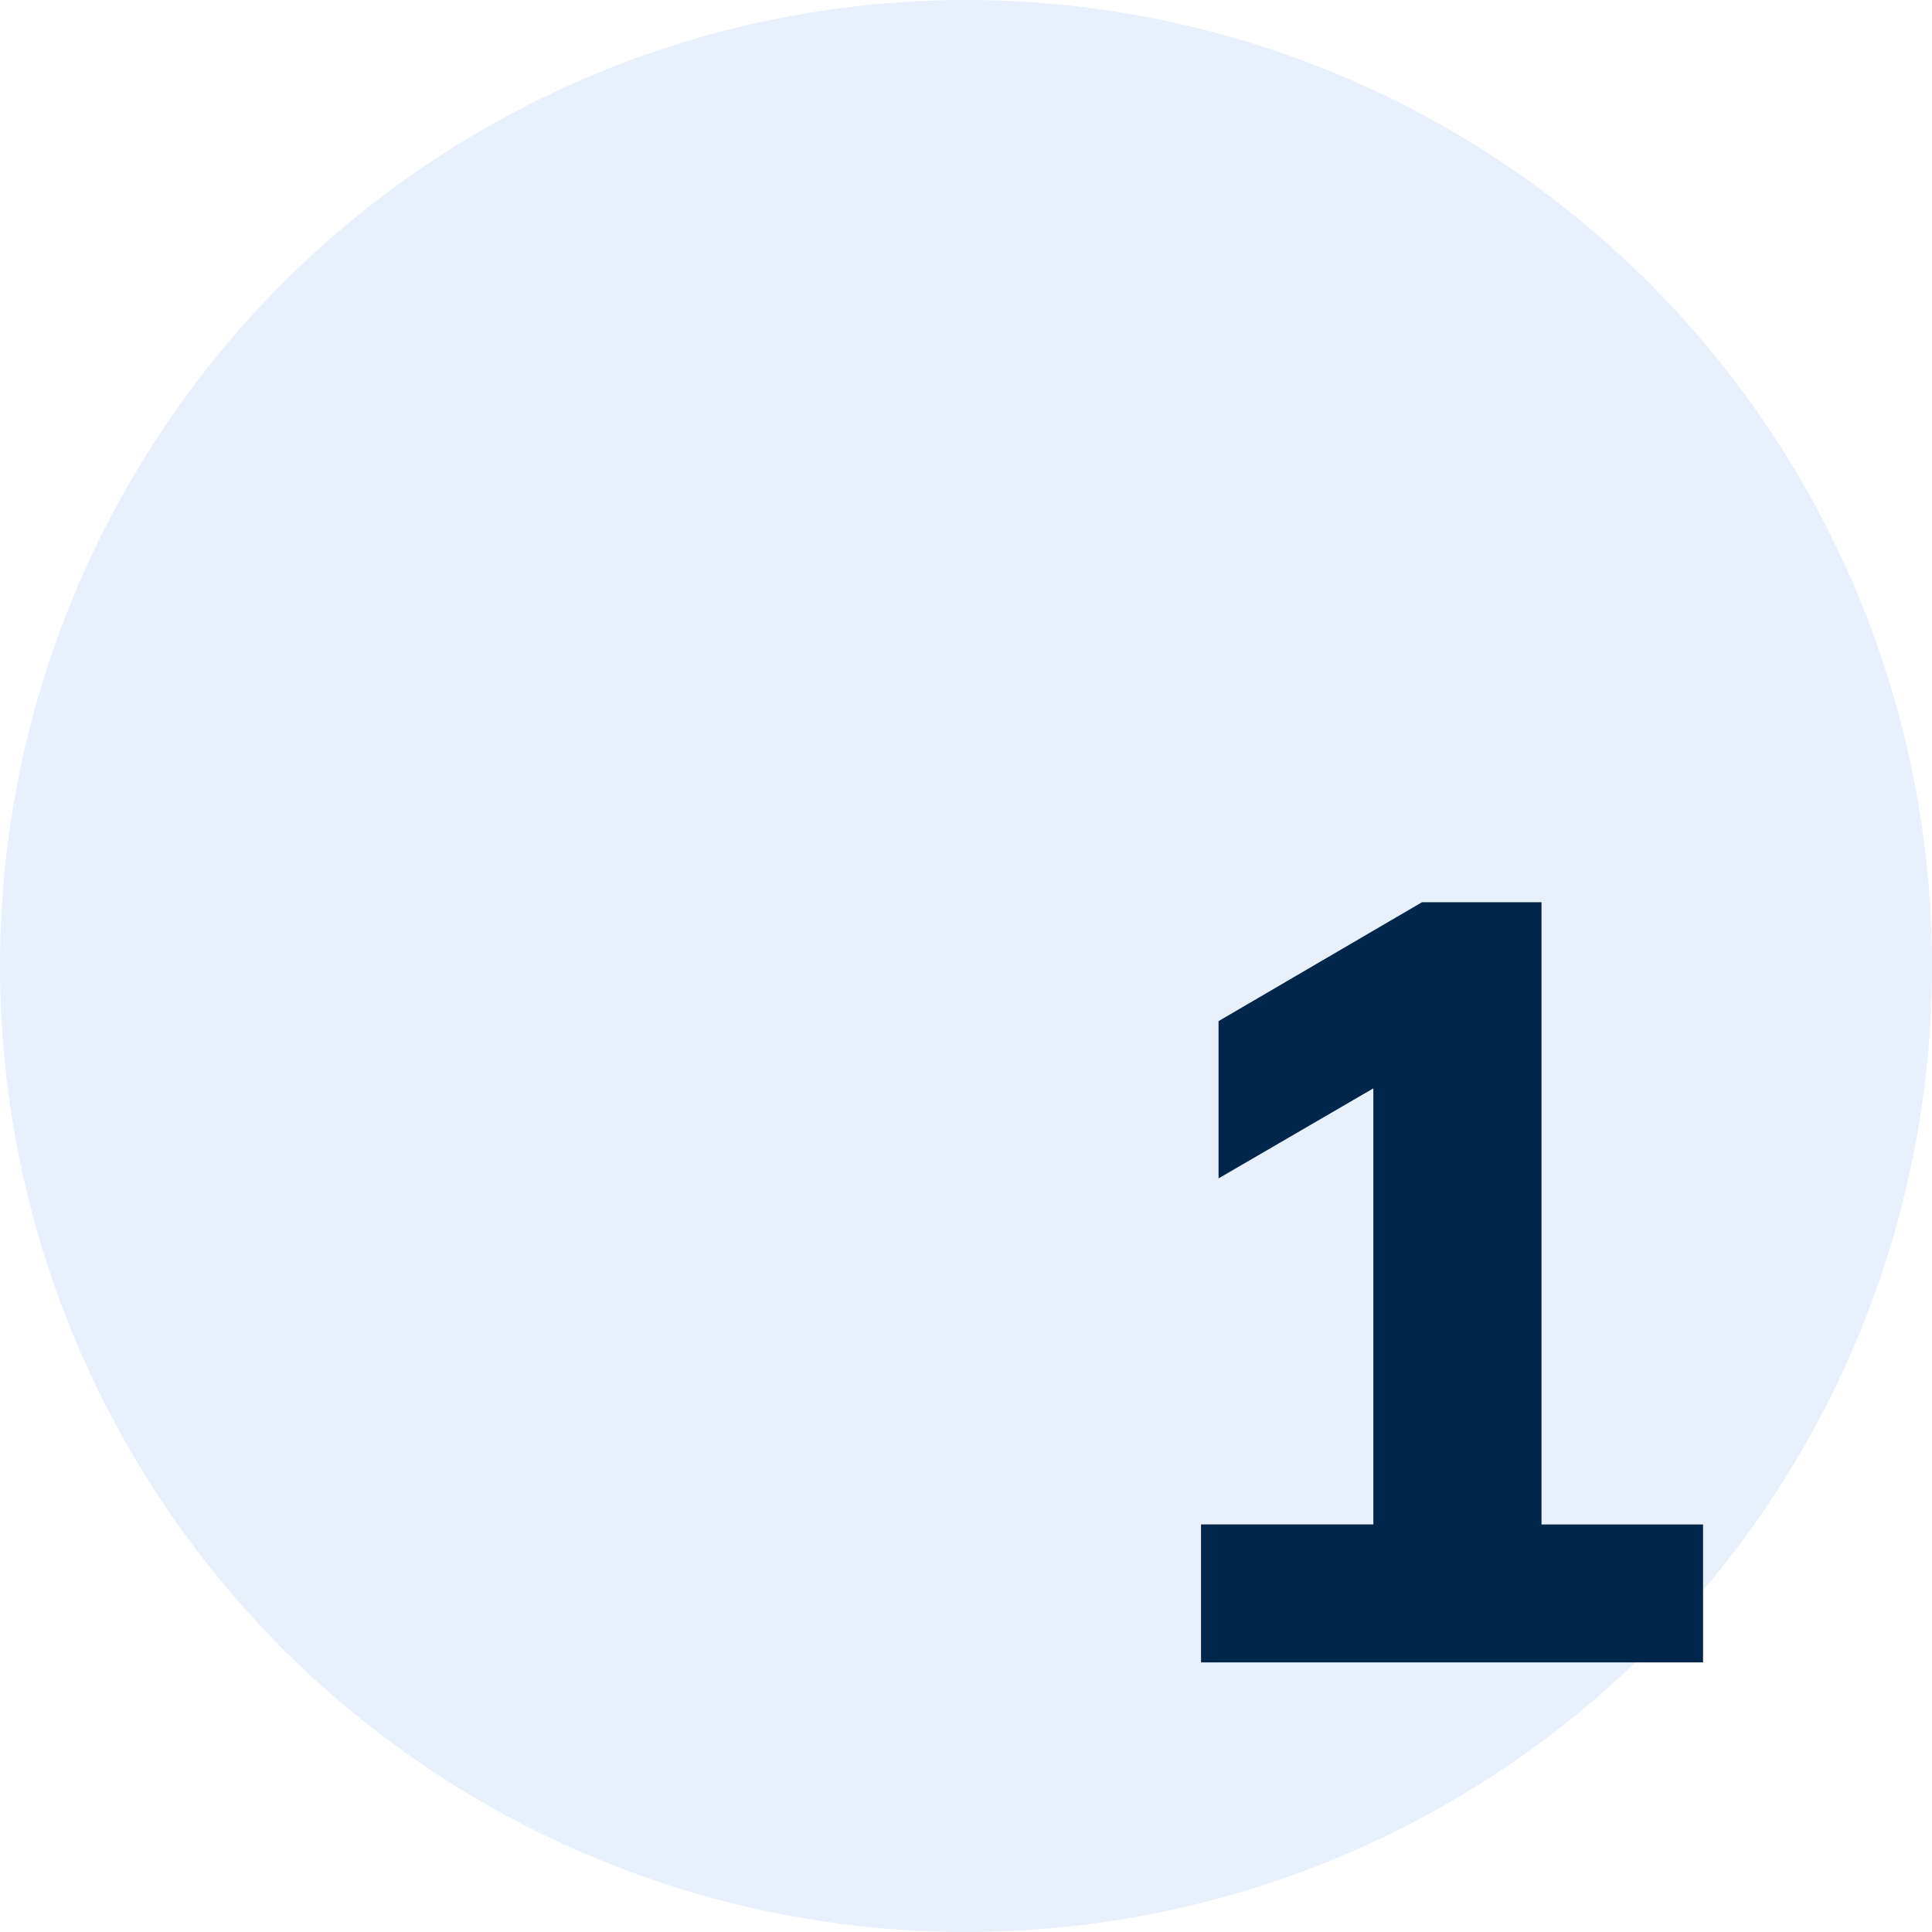
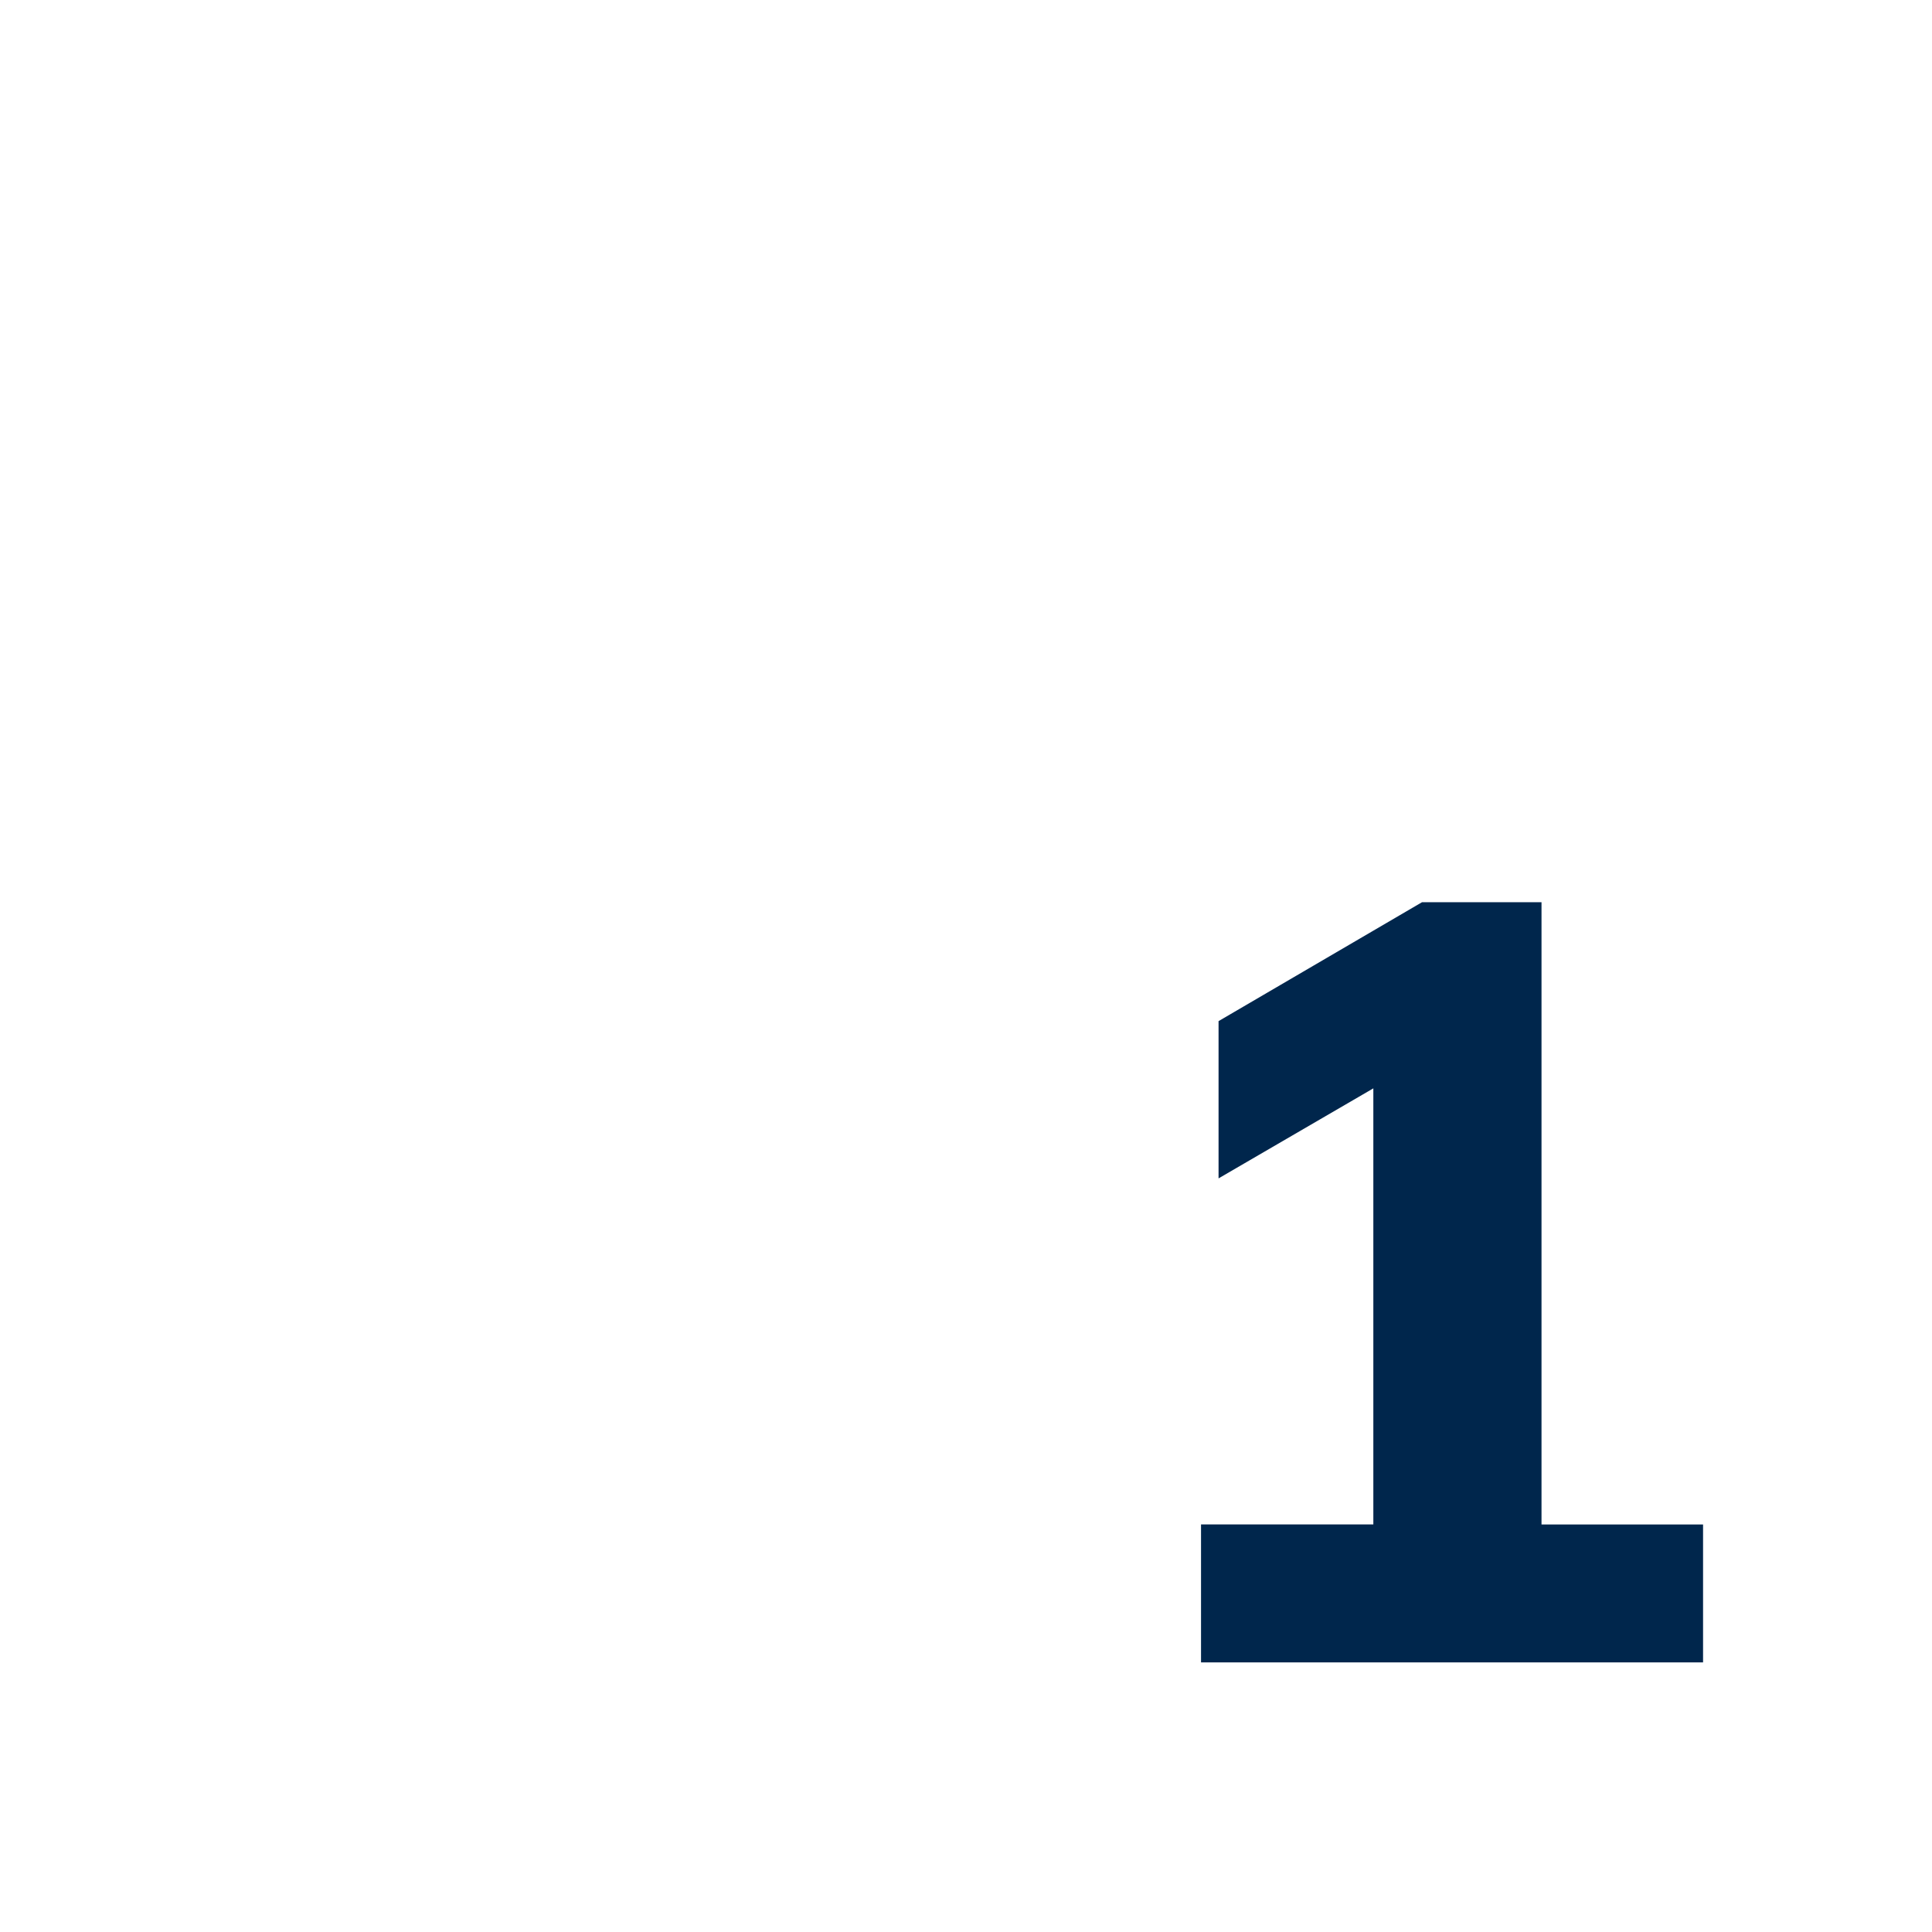
<svg xmlns="http://www.w3.org/2000/svg" id="number-1-icon" width="86" height="86" viewBox="0 0 86 86">
-   <circle id="Ellipse_301" data-name="Ellipse 301" cx="43" cy="43" r="43" fill="#0d65d9" opacity="0.1" />
  <path id="Path_18887" data-name="Path 18887" d="M13.462,48V41.857h7.67V20.411h3.5l-10.39,6.043v-7L23.3,14.16h5.318v27.7h7.191V48Z" transform="translate(40 26)" fill="#00264c" />
</svg>